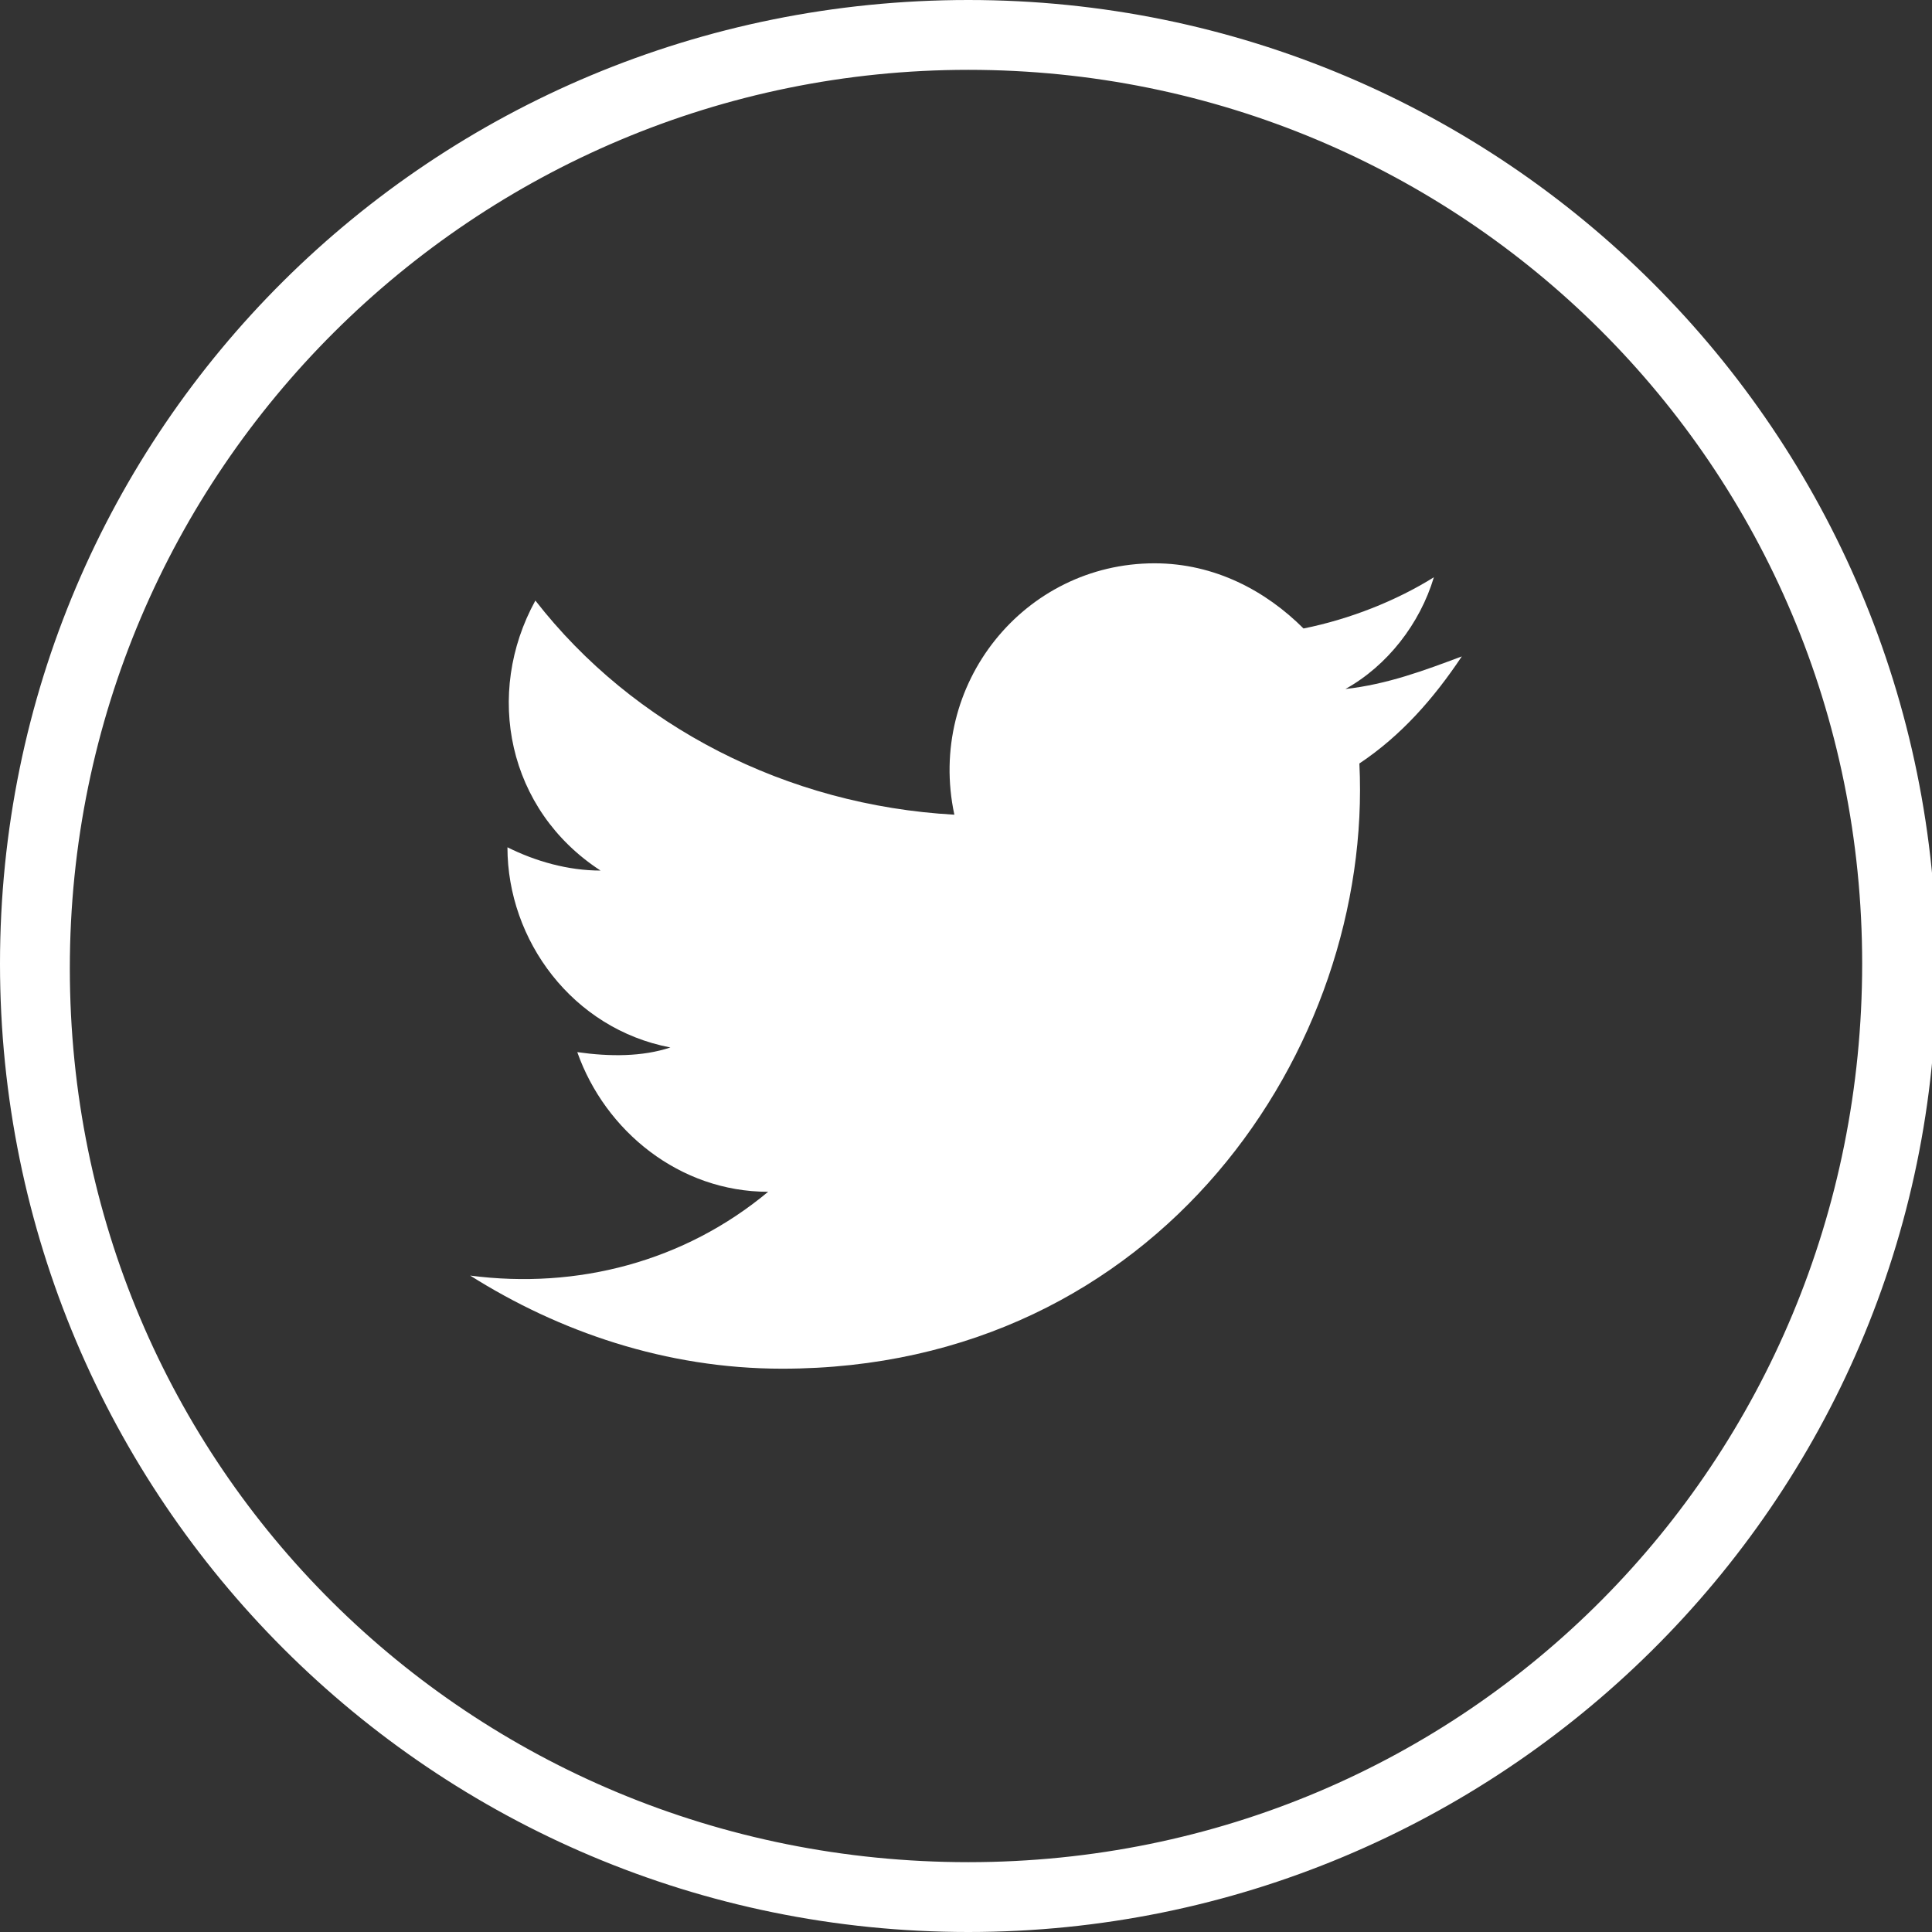
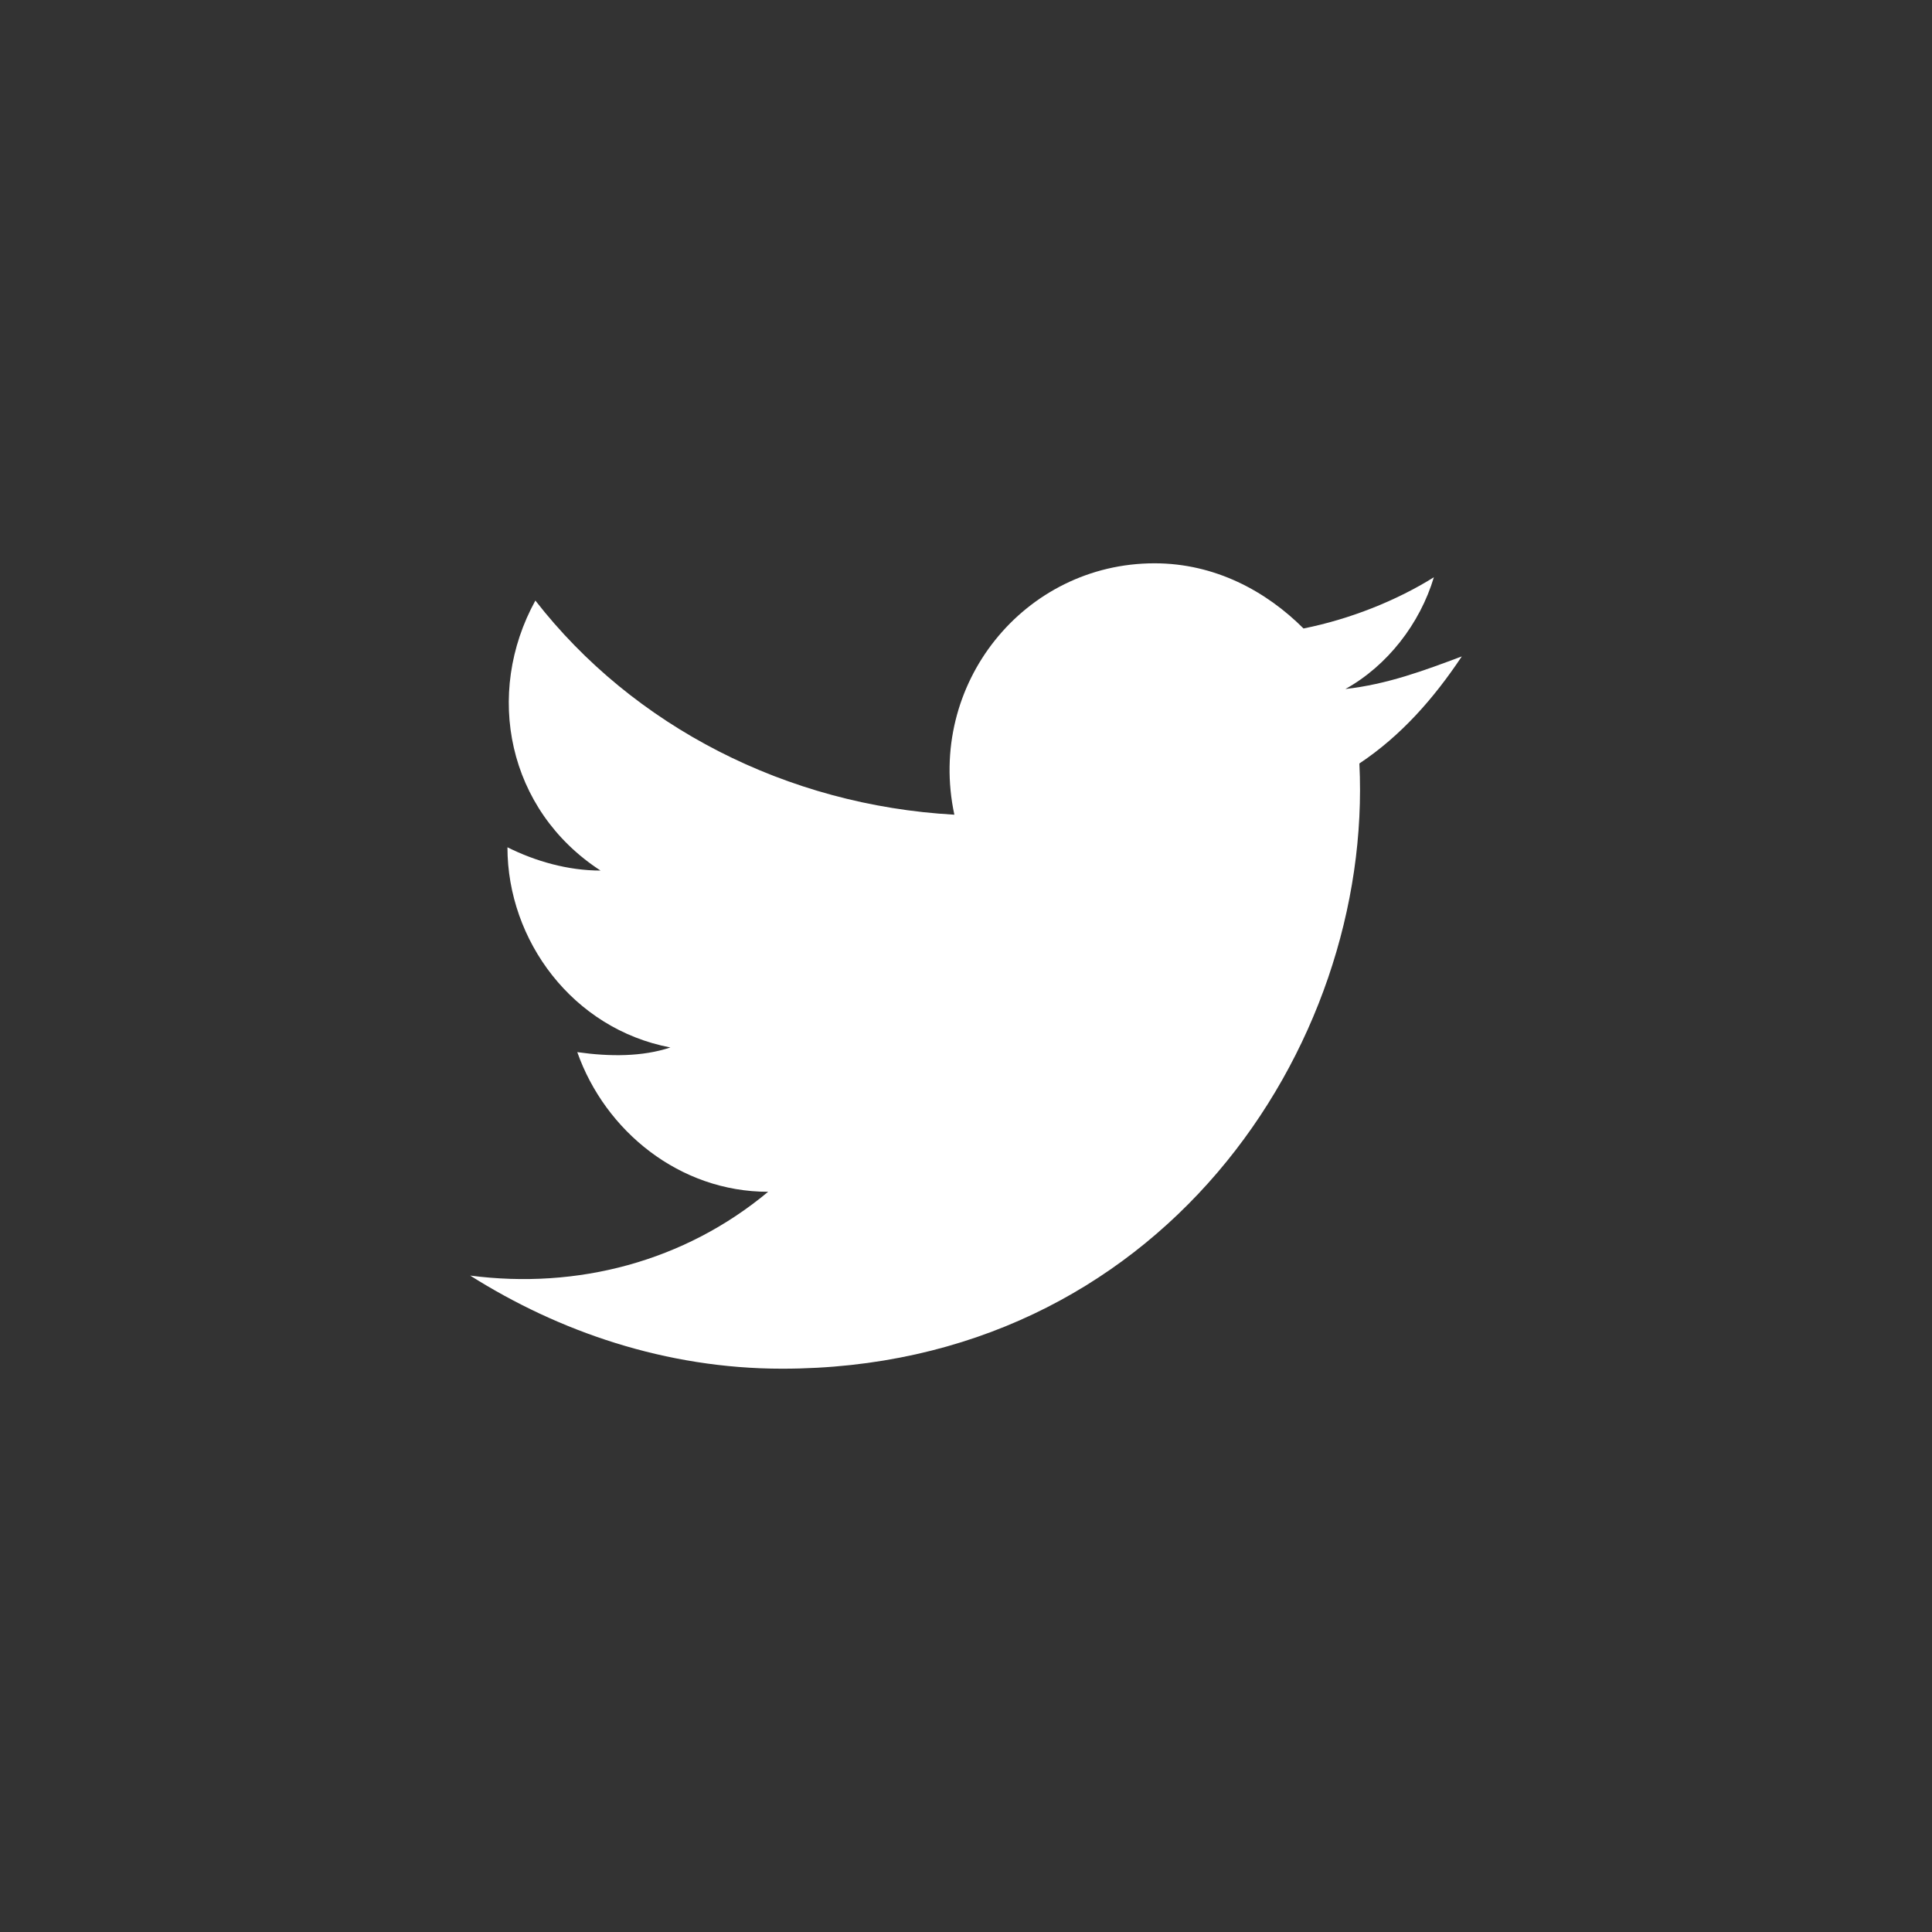
<svg xmlns="http://www.w3.org/2000/svg" version="1.1" id="Capa_1" x="0px" y="0px" width="41.5px" height="41.5px" viewBox="0 0 41.5 41.5" style="enable-background:new 0 0 41.5 41.5;" xml:space="preserve">
  <rect x="0" y="0" width="41.5" height="41.5" fill="#333333" stroke="none" />
  <style type="text/css">
	.st0{fill:#FFFFFF;}
</style>
  <g id="XMLID_2111_">
-     <path class="st0" d="M20.8,41.5C9.3,41.5,0,32.2,0,20.7S9.3,0,20.8,0s20.8,9.3,20.8,20.8S32.2,41.5,20.8,41.5z M20.8,1.5   c-10.6,0-19.3,8.6-19.3,19.3S10.1,40,20.8,40S40,31.4,40,20.7S31.4,1.5,20.8,1.5z" />
    <path id="XMLID_2112_" class="st0" d="M10.1,27.4c1.9,1.2,4.2,2,6.7,2c8.1,0,12.7-6.9,12.4-13c0.9-0.6,1.6-1.4,2.2-2.3   c-0.8,0.3-1.6,0.6-2.5,0.7c0.9-0.5,1.6-1.4,1.9-2.4C30,12.9,29,13.3,28,13.5c-0.8-0.8-1.9-1.4-3.2-1.4c-2.8,0-4.9,2.6-4.3,5.4   c-3.6-0.2-6.9-1.9-9-4.6c-1.1,2-0.6,4.5,1.4,5.8c-0.7,0-1.4-0.2-2-0.5c0,2,1.4,3.9,3.5,4.3c-0.6,0.2-1.3,0.2-2,0.1   c0.6,1.7,2.2,3,4.1,3C14.7,27.1,12.4,27.7,10.1,27.4z" />
  </g>
</svg>